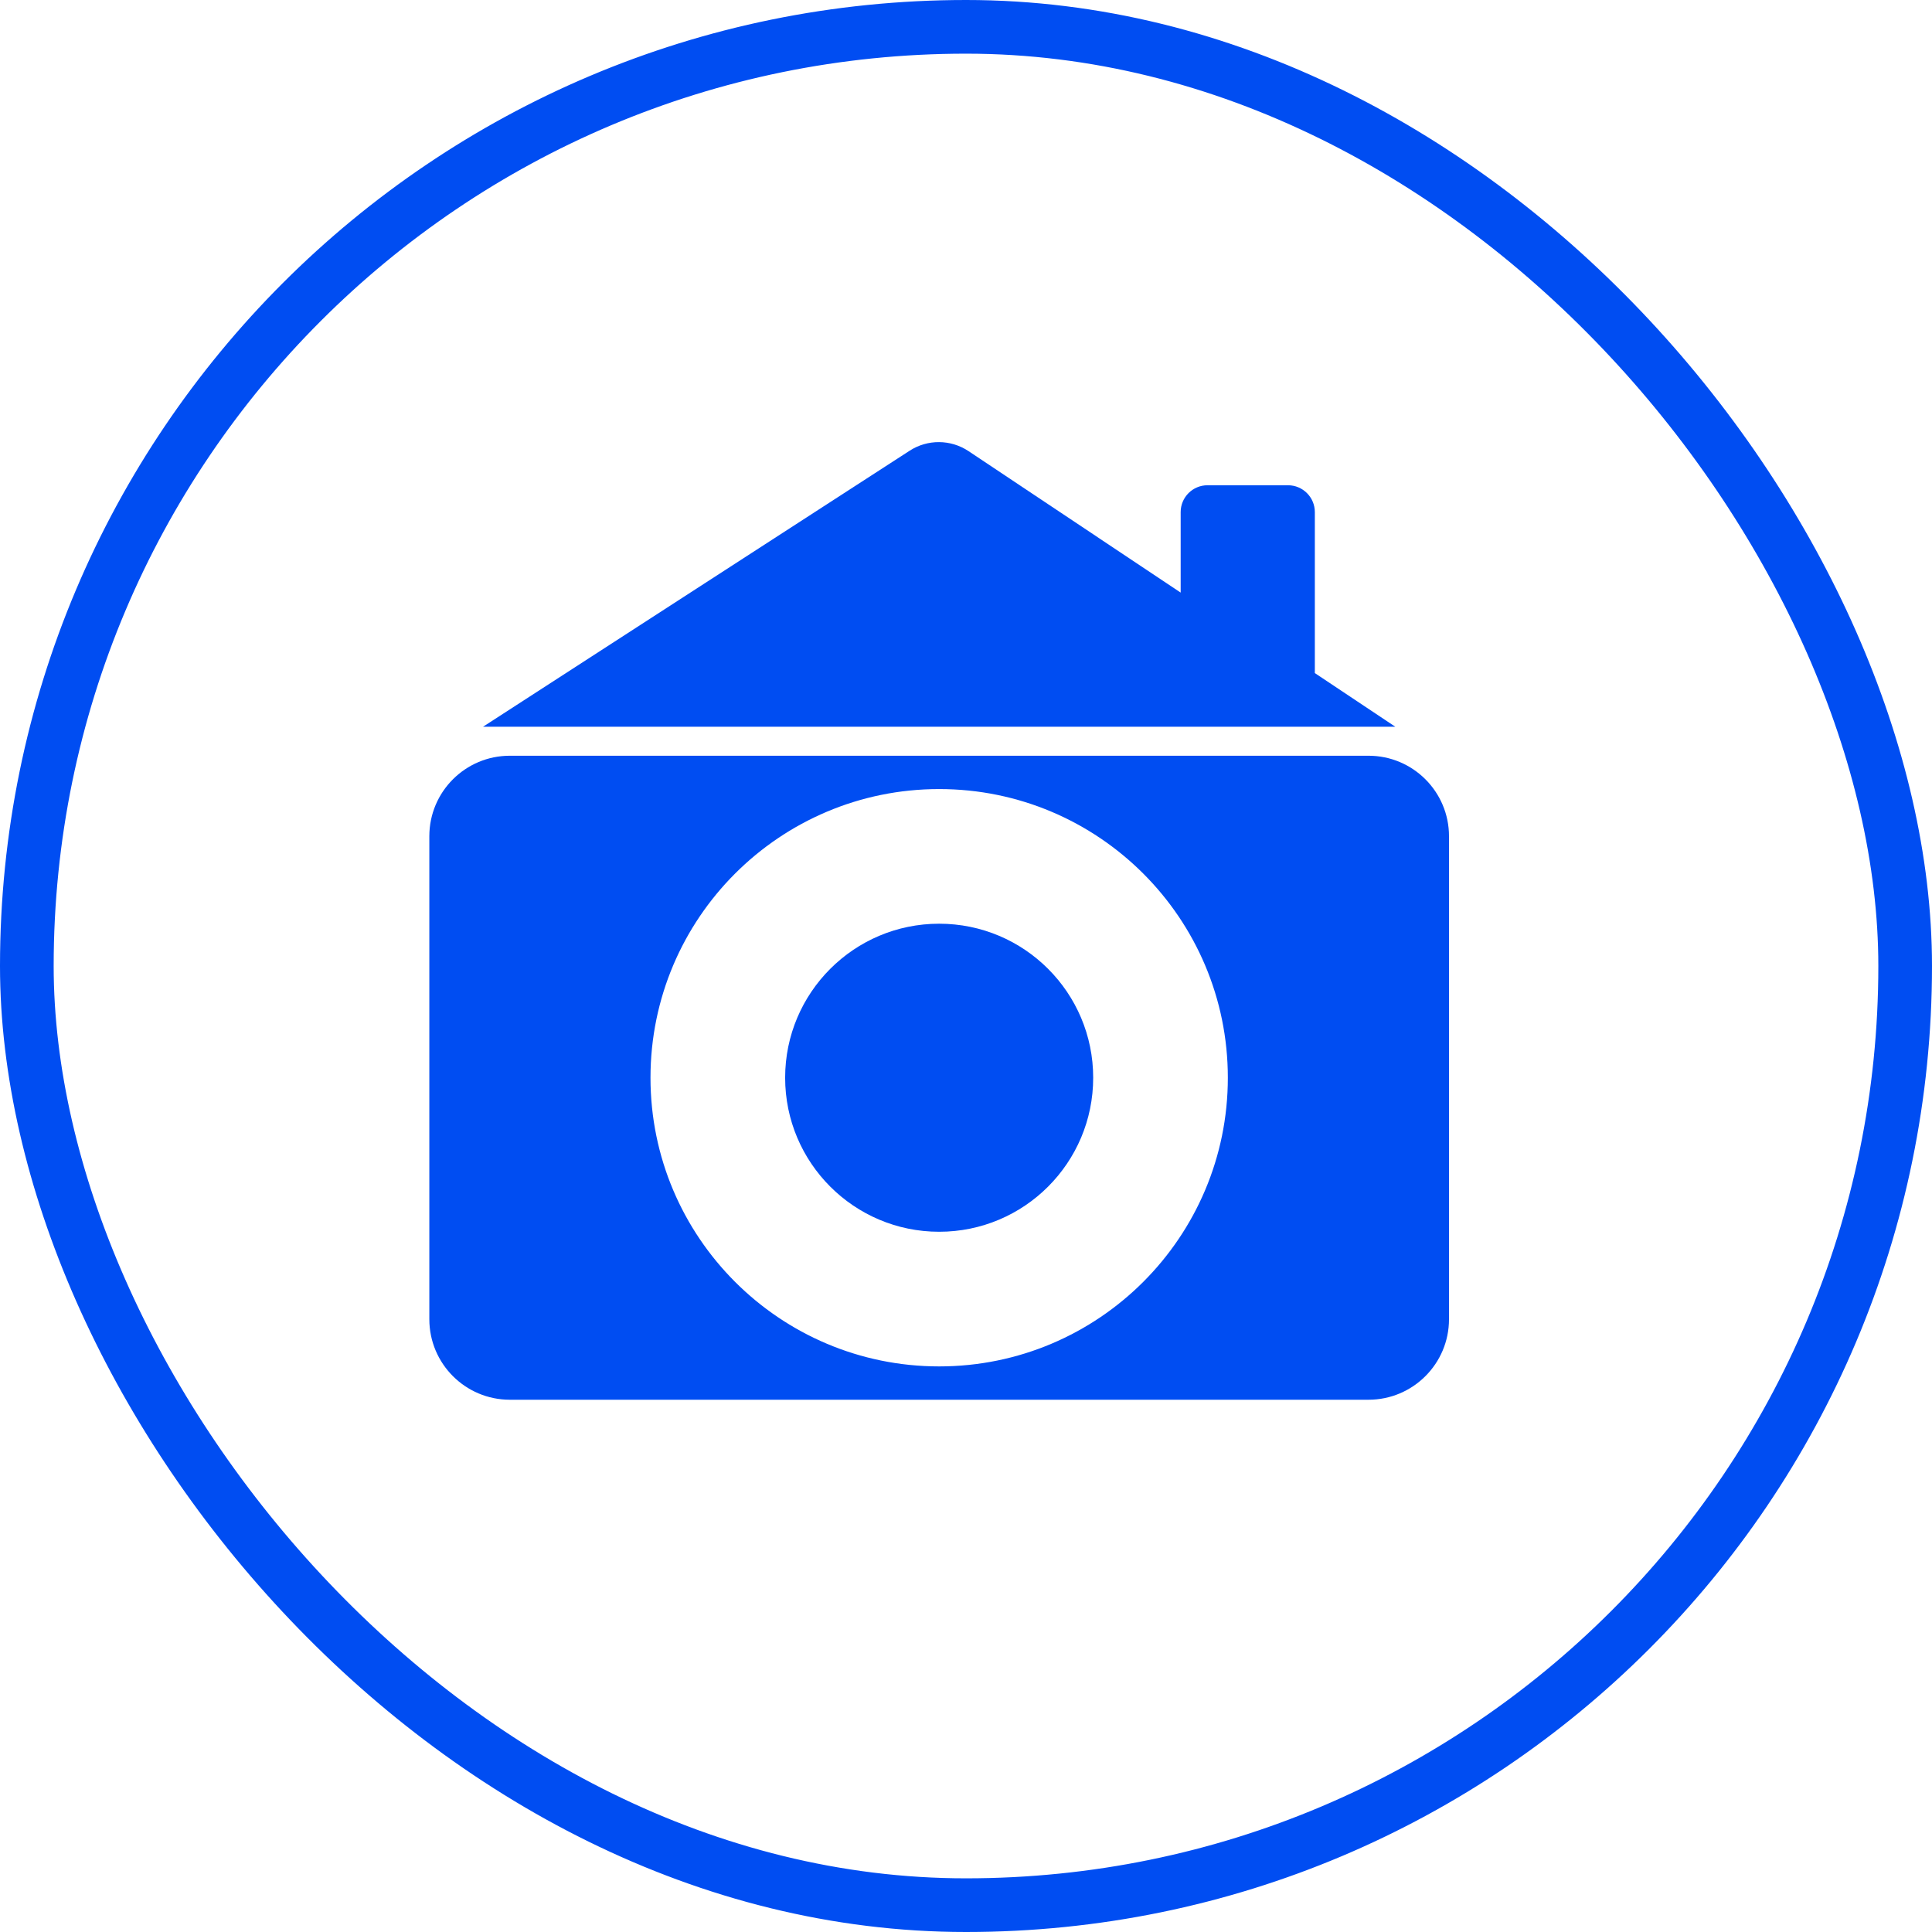
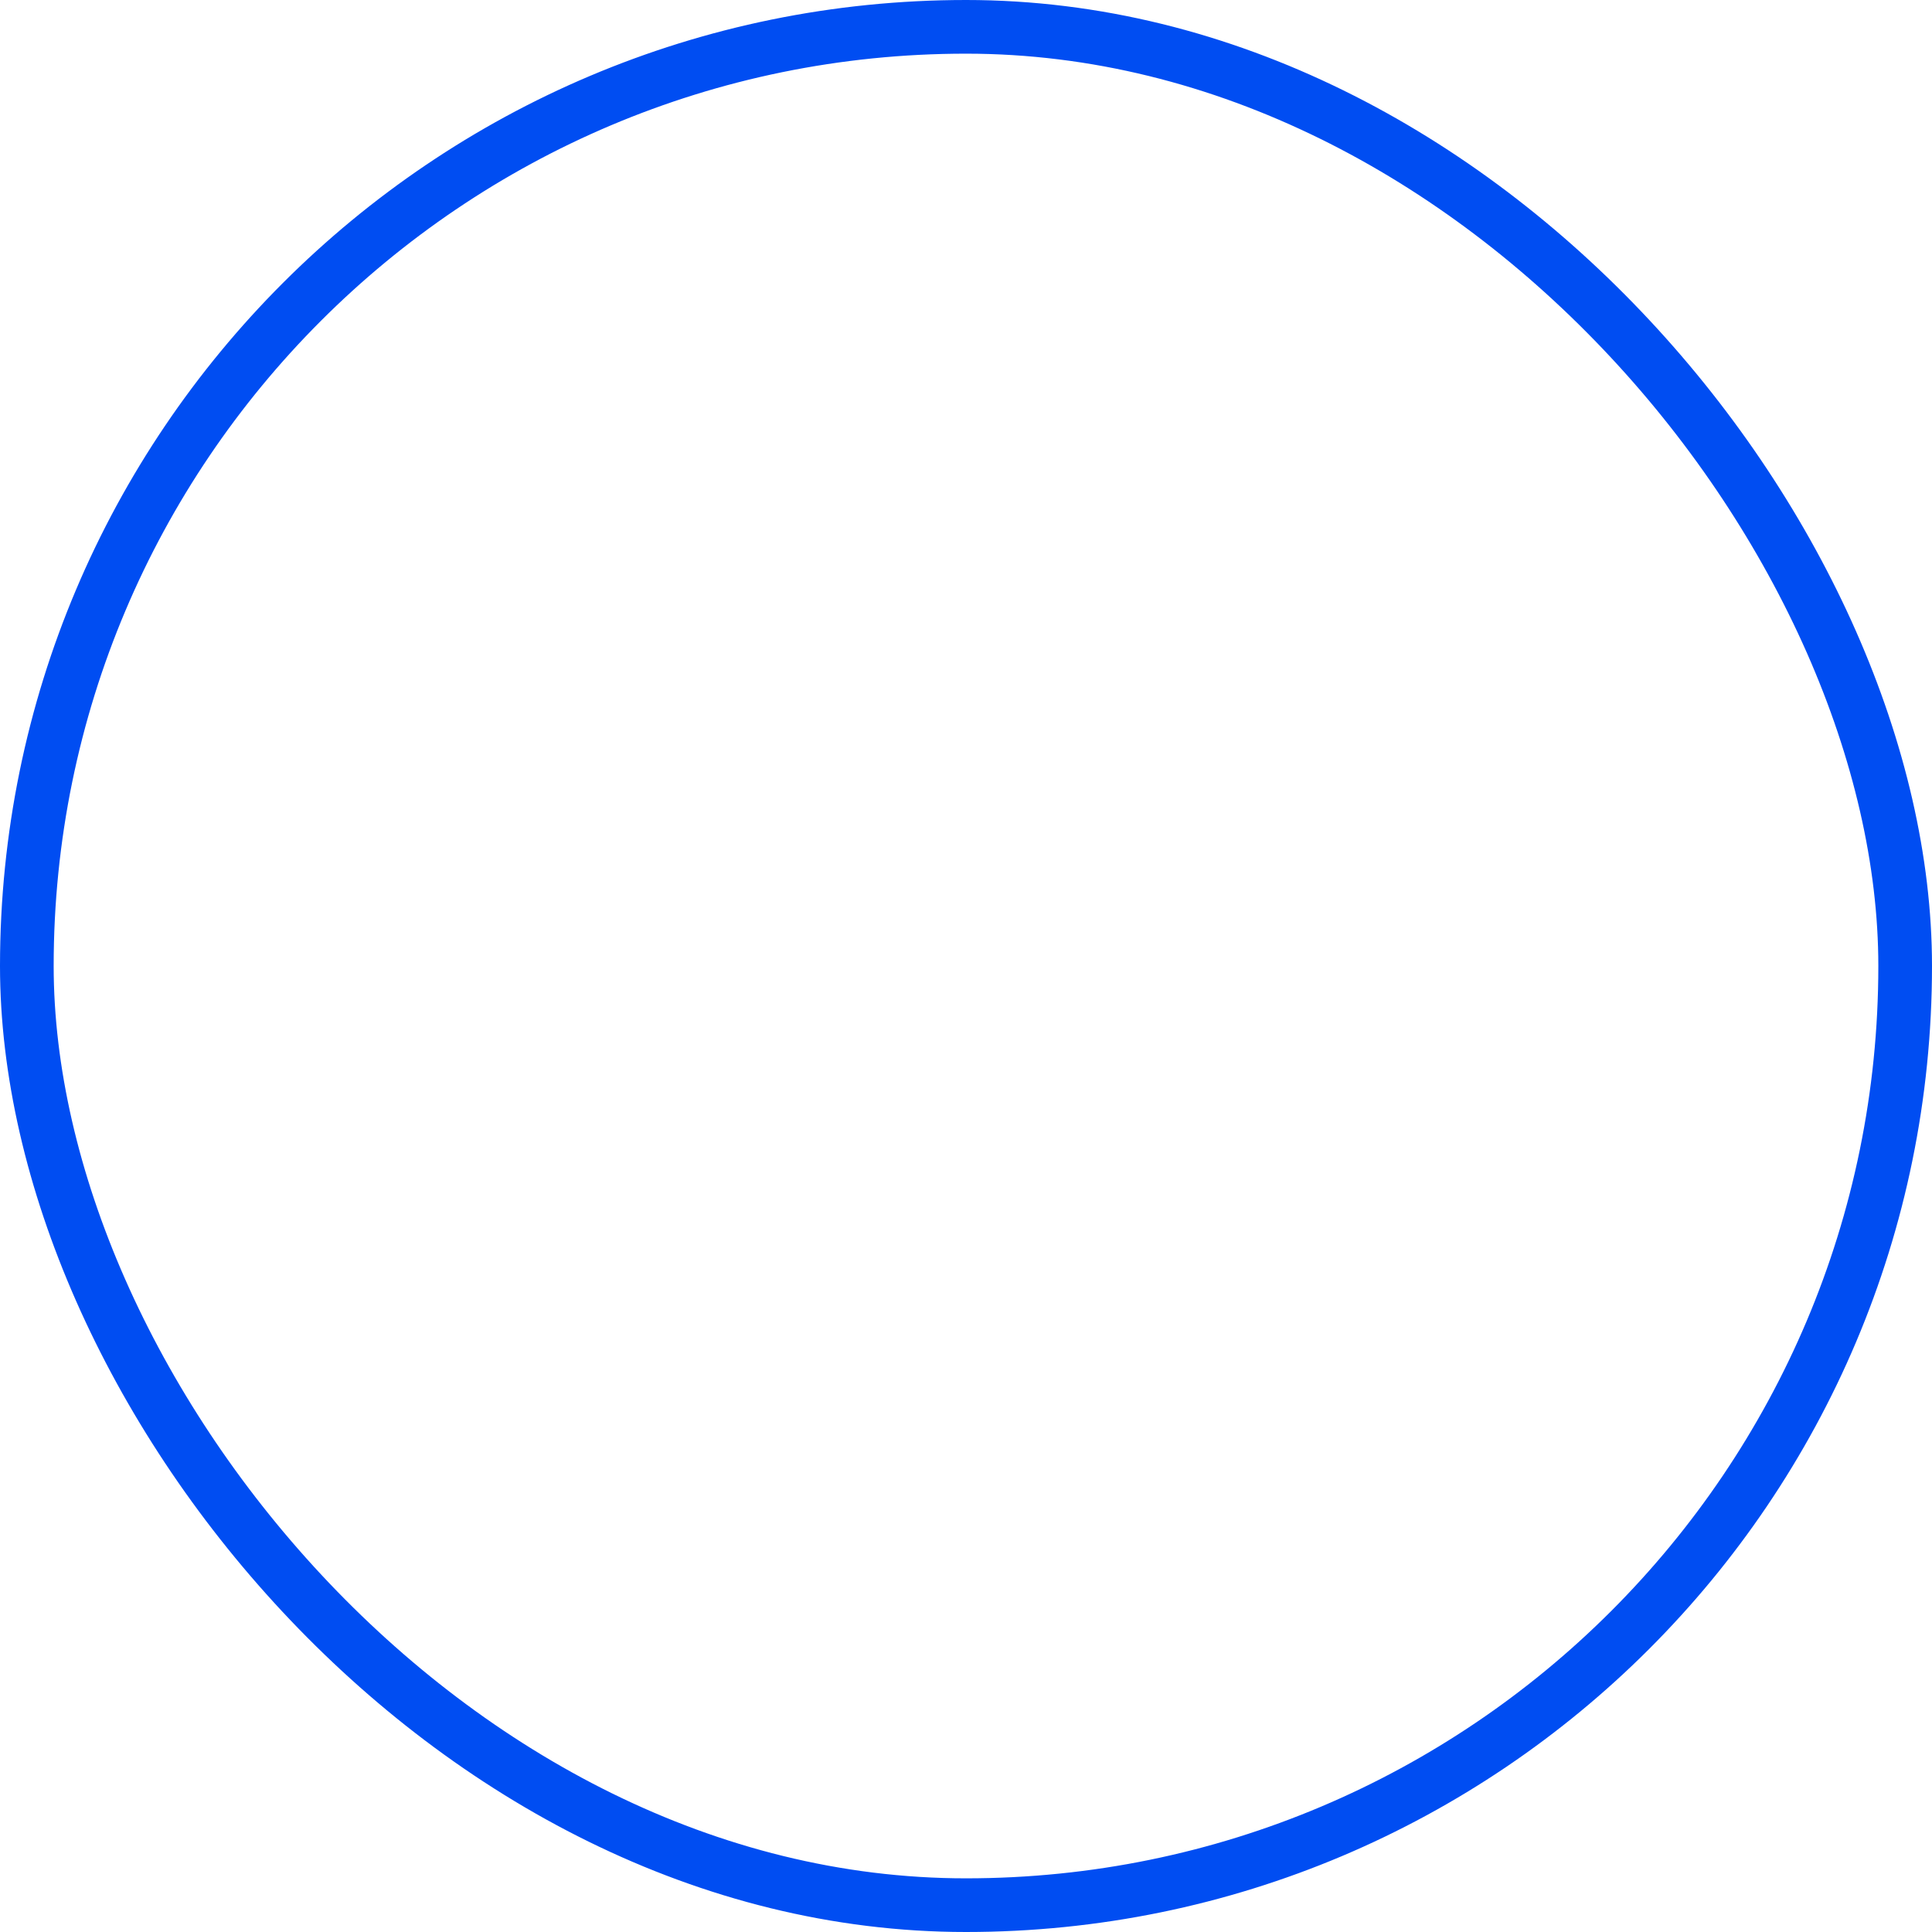
<svg xmlns="http://www.w3.org/2000/svg" width="36" height="36" viewBox="0 0 36 36" fill="none">
-   <path d="M26 13.542H9L16.949 8.399C17.283 8.182 17.715 8.185 18.047 8.406L22 11.042V9.542C22 9.266 22.224 9.042 22.5 9.042H24C24.276 9.042 24.5 9.266 24.5 9.542V12.542L26 13.542Z" fill="#004DF2" />
-   <path fill-rule="evenodd" clip-rule="evenodd" d="M8 15.582V24.582C8 25.41 8.672 26.082 9.5 26.082H25.5C26.328 26.082 27 25.41 27 24.582V15.582C27 14.753 26.328 14.082 25.5 14.082H9.5C8.672 14.082 8 14.753 8 15.582ZM17.5 25.461C20.471 25.461 22.879 23.052 22.879 20.082C22.879 17.111 20.471 14.703 17.5 14.703C14.529 14.703 12.121 17.111 12.121 20.082C12.121 23.052 14.529 25.461 17.5 25.461Z" fill="#004DF2" />
-   <path d="M20.37 20.082C20.37 21.667 19.085 22.952 17.5 22.952C15.915 22.952 14.63 21.667 14.63 20.082C14.63 18.497 15.915 17.212 17.5 17.212C19.085 17.212 20.37 18.497 20.37 20.082Z" fill="#004DF2" />
  <rect x="0.5" y="0.5" width="35" height="35" rx="17.5" stroke="#004DF2" />
</svg>